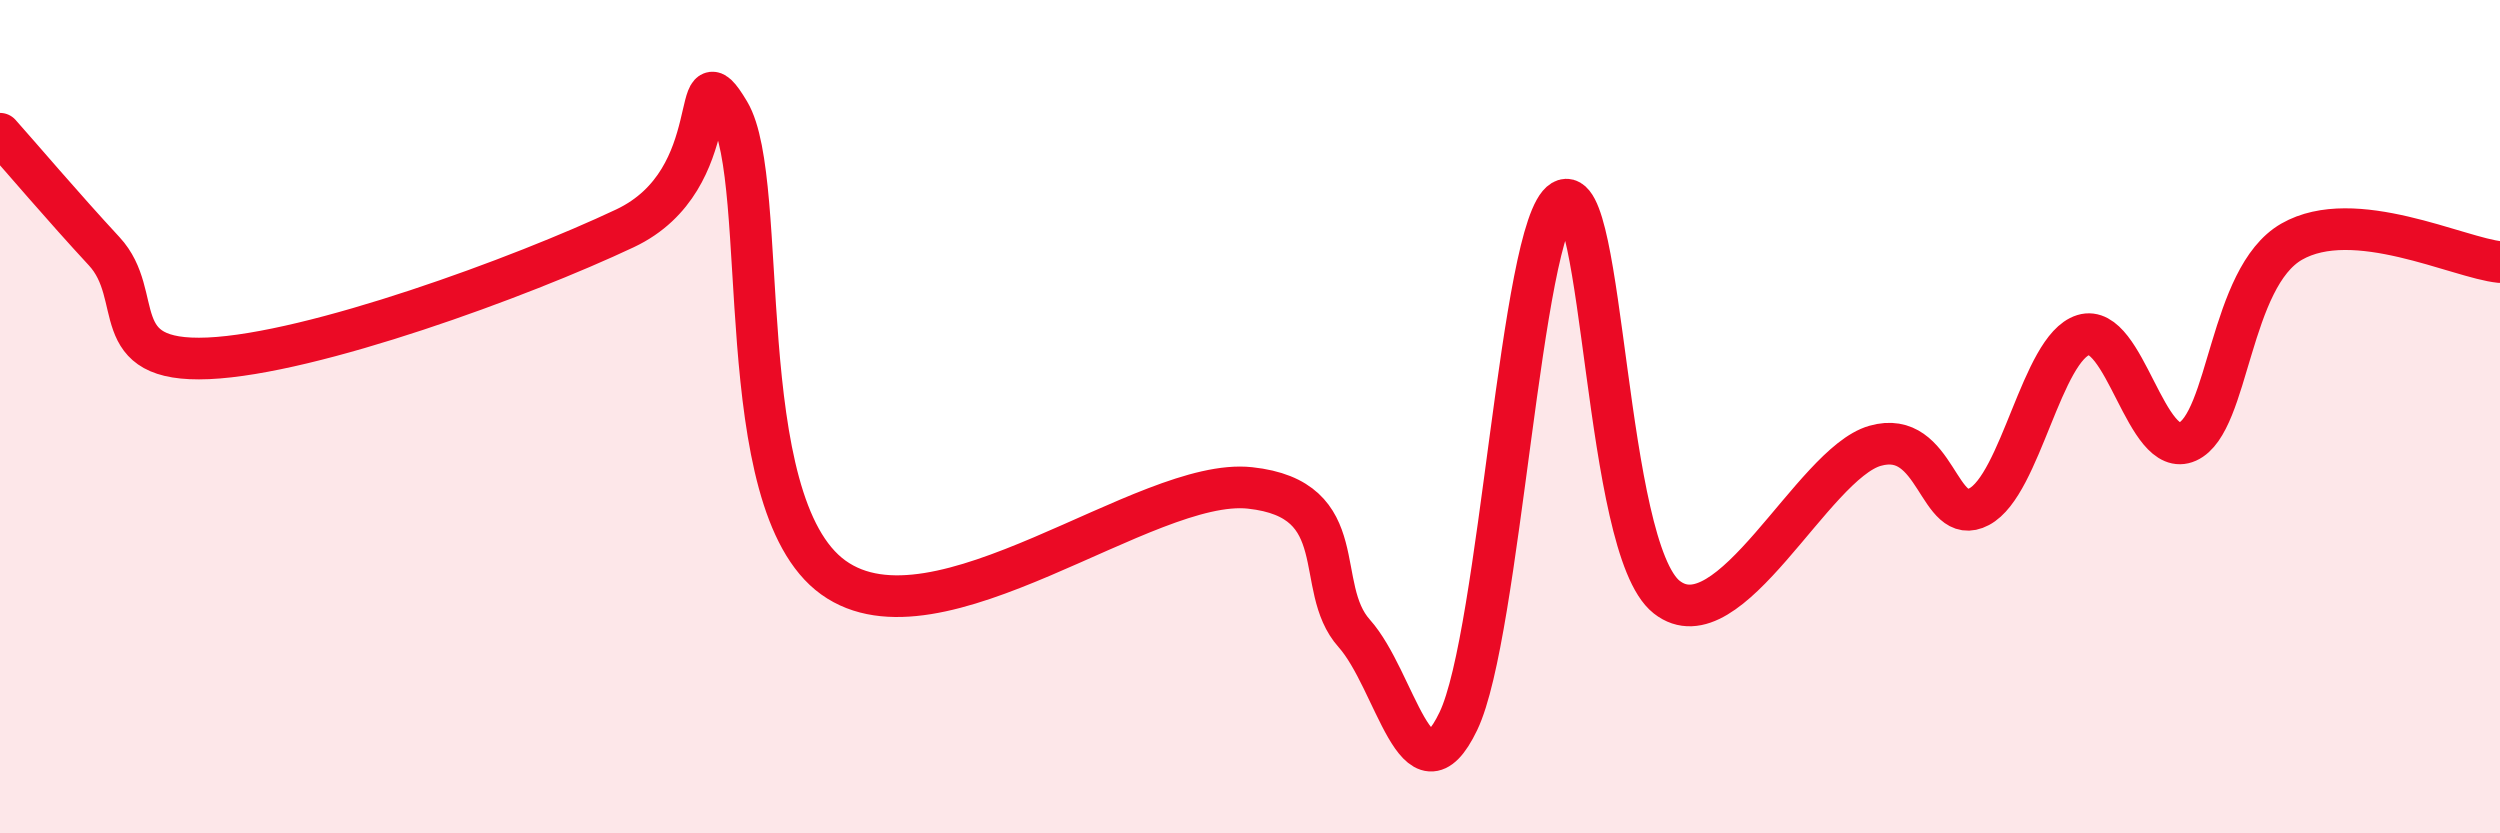
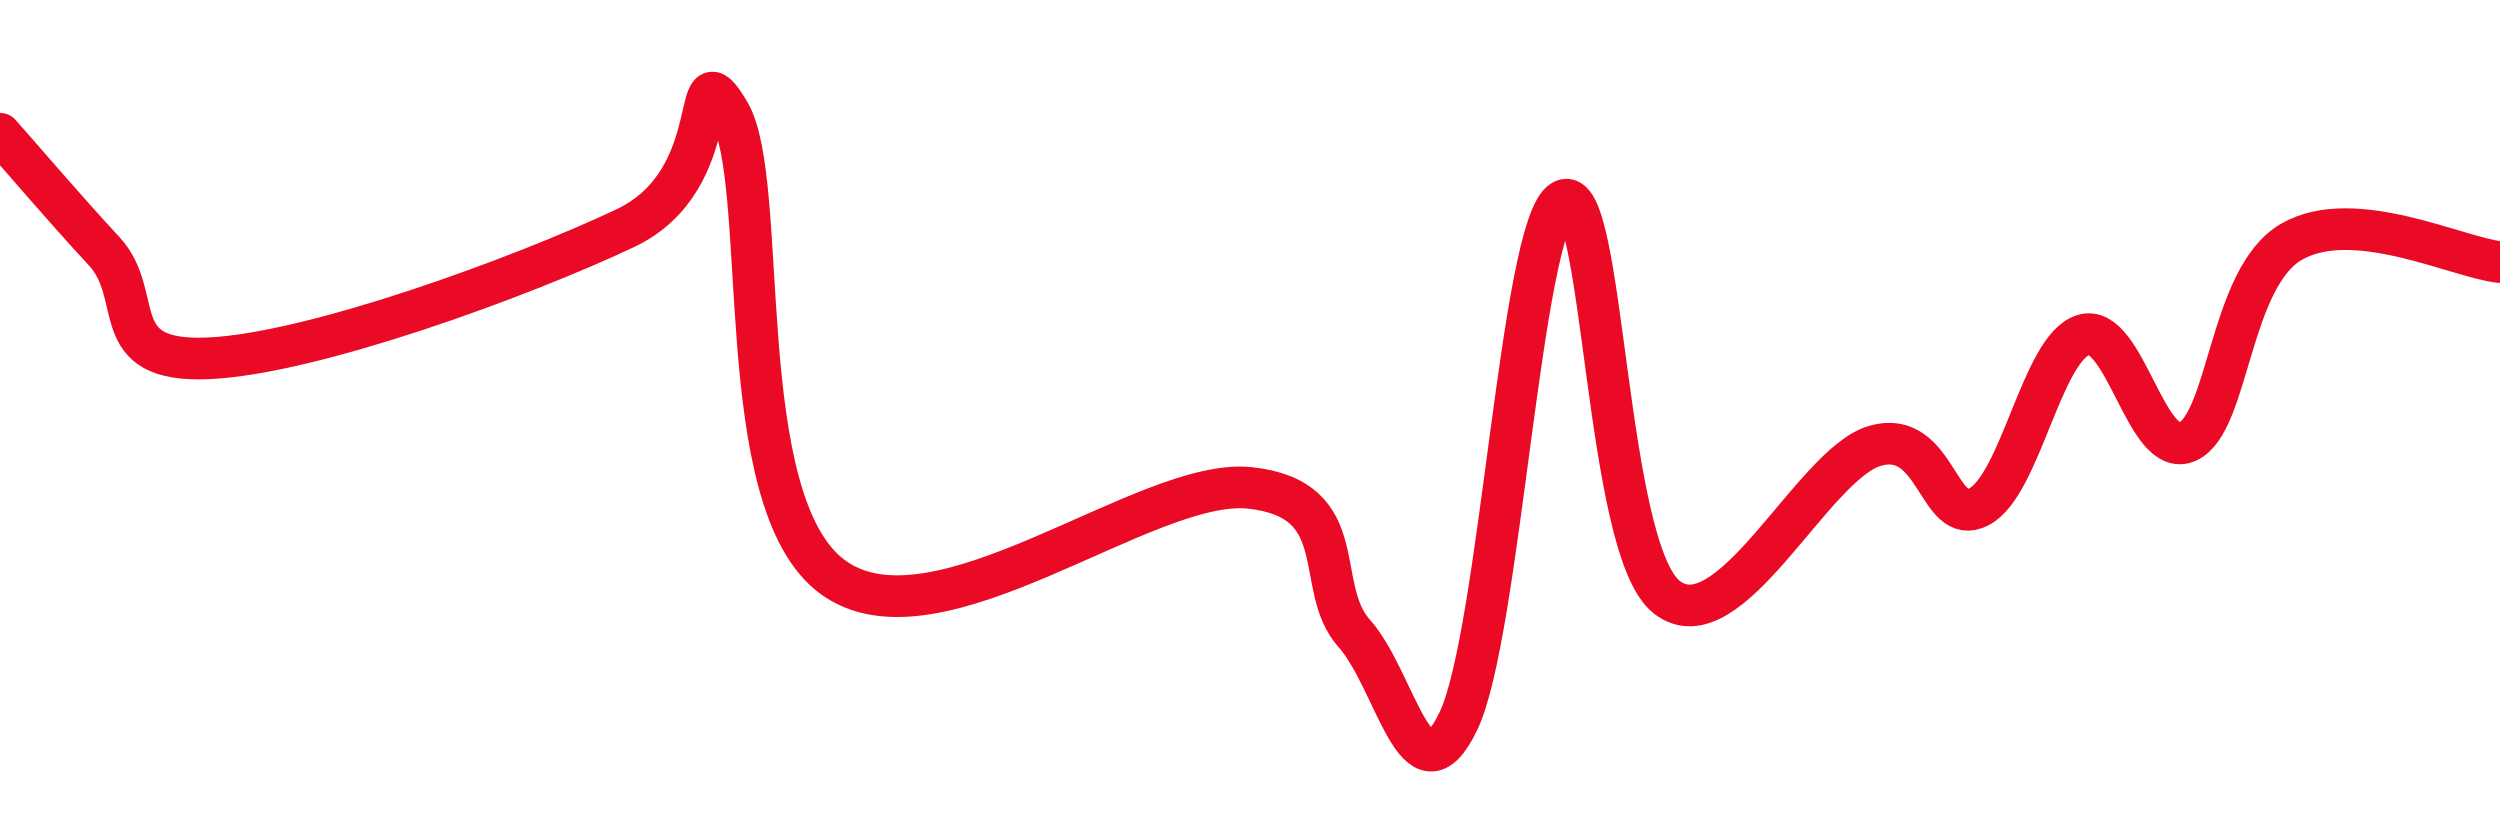
<svg xmlns="http://www.w3.org/2000/svg" width="60" height="20" viewBox="0 0 60 20">
-   <path d="M 0,3.21 C 0.5,3.77 1.5,4.95 2.5,6.03 C 3.5,7.11 2.5,8.71 5,8.6 C 7.5,8.49 12.5,6.66 15,5.48 C 17.5,4.3 16.5,1.01 17.5,2.69 C 18.5,4.37 17.5,12.06 20,13.86 C 22.5,15.66 27.5,11.44 30,11.71 C 32.5,11.98 31.5,14.08 32.5,15.2 C 33.5,16.32 34,19.39 35,17.31 C 36,15.23 36.5,5.42 37.5,4.82 C 38.5,4.22 38.5,13.15 40,14.33 C 41.5,15.51 43.5,11.13 45,10.7 C 46.5,10.27 46.5,12.69 47.5,12.16 C 48.5,11.63 49,8.35 50,8.04 C 51,7.73 51.5,11.05 52.5,10.6 C 53.5,10.15 53.5,6.66 55,5.8 C 56.5,4.94 59,6.19 60,6.29L60 20L0 20Z" fill="#EB0A25" opacity="0.1" stroke-linecap="round" stroke-linejoin="round" />
  <path d="M 0,3.21 C 0.5,3.77 1.5,4.95 2.5,6.03 C 3.5,7.11 2.5,8.71 5,8.6 C 7.5,8.49 12.5,6.66 15,5.48 C 17.5,4.3 16.5,1.01 17.5,2.69 C 18.5,4.37 17.5,12.06 20,13.86 C 22.5,15.66 27.5,11.44 30,11.71 C 32.5,11.98 31.5,14.08 32.5,15.2 C 33.5,16.32 34,19.39 35,17.31 C 36,15.23 36.5,5.42 37.5,4.82 C 38.5,4.22 38.5,13.15 40,14.33 C 41.5,15.51 43.5,11.13 45,10.7 C 46.5,10.27 46.5,12.69 47.5,12.16 C 48.5,11.63 49,8.35 50,8.04 C 51,7.73 51.5,11.05 52.5,10.6 C 53.5,10.15 53.5,6.66 55,5.8 C 56.5,4.94 59,6.19 60,6.29" stroke="#EB0A25" stroke-width="1" fill="none" stroke-linecap="round" stroke-linejoin="round" />
</svg>